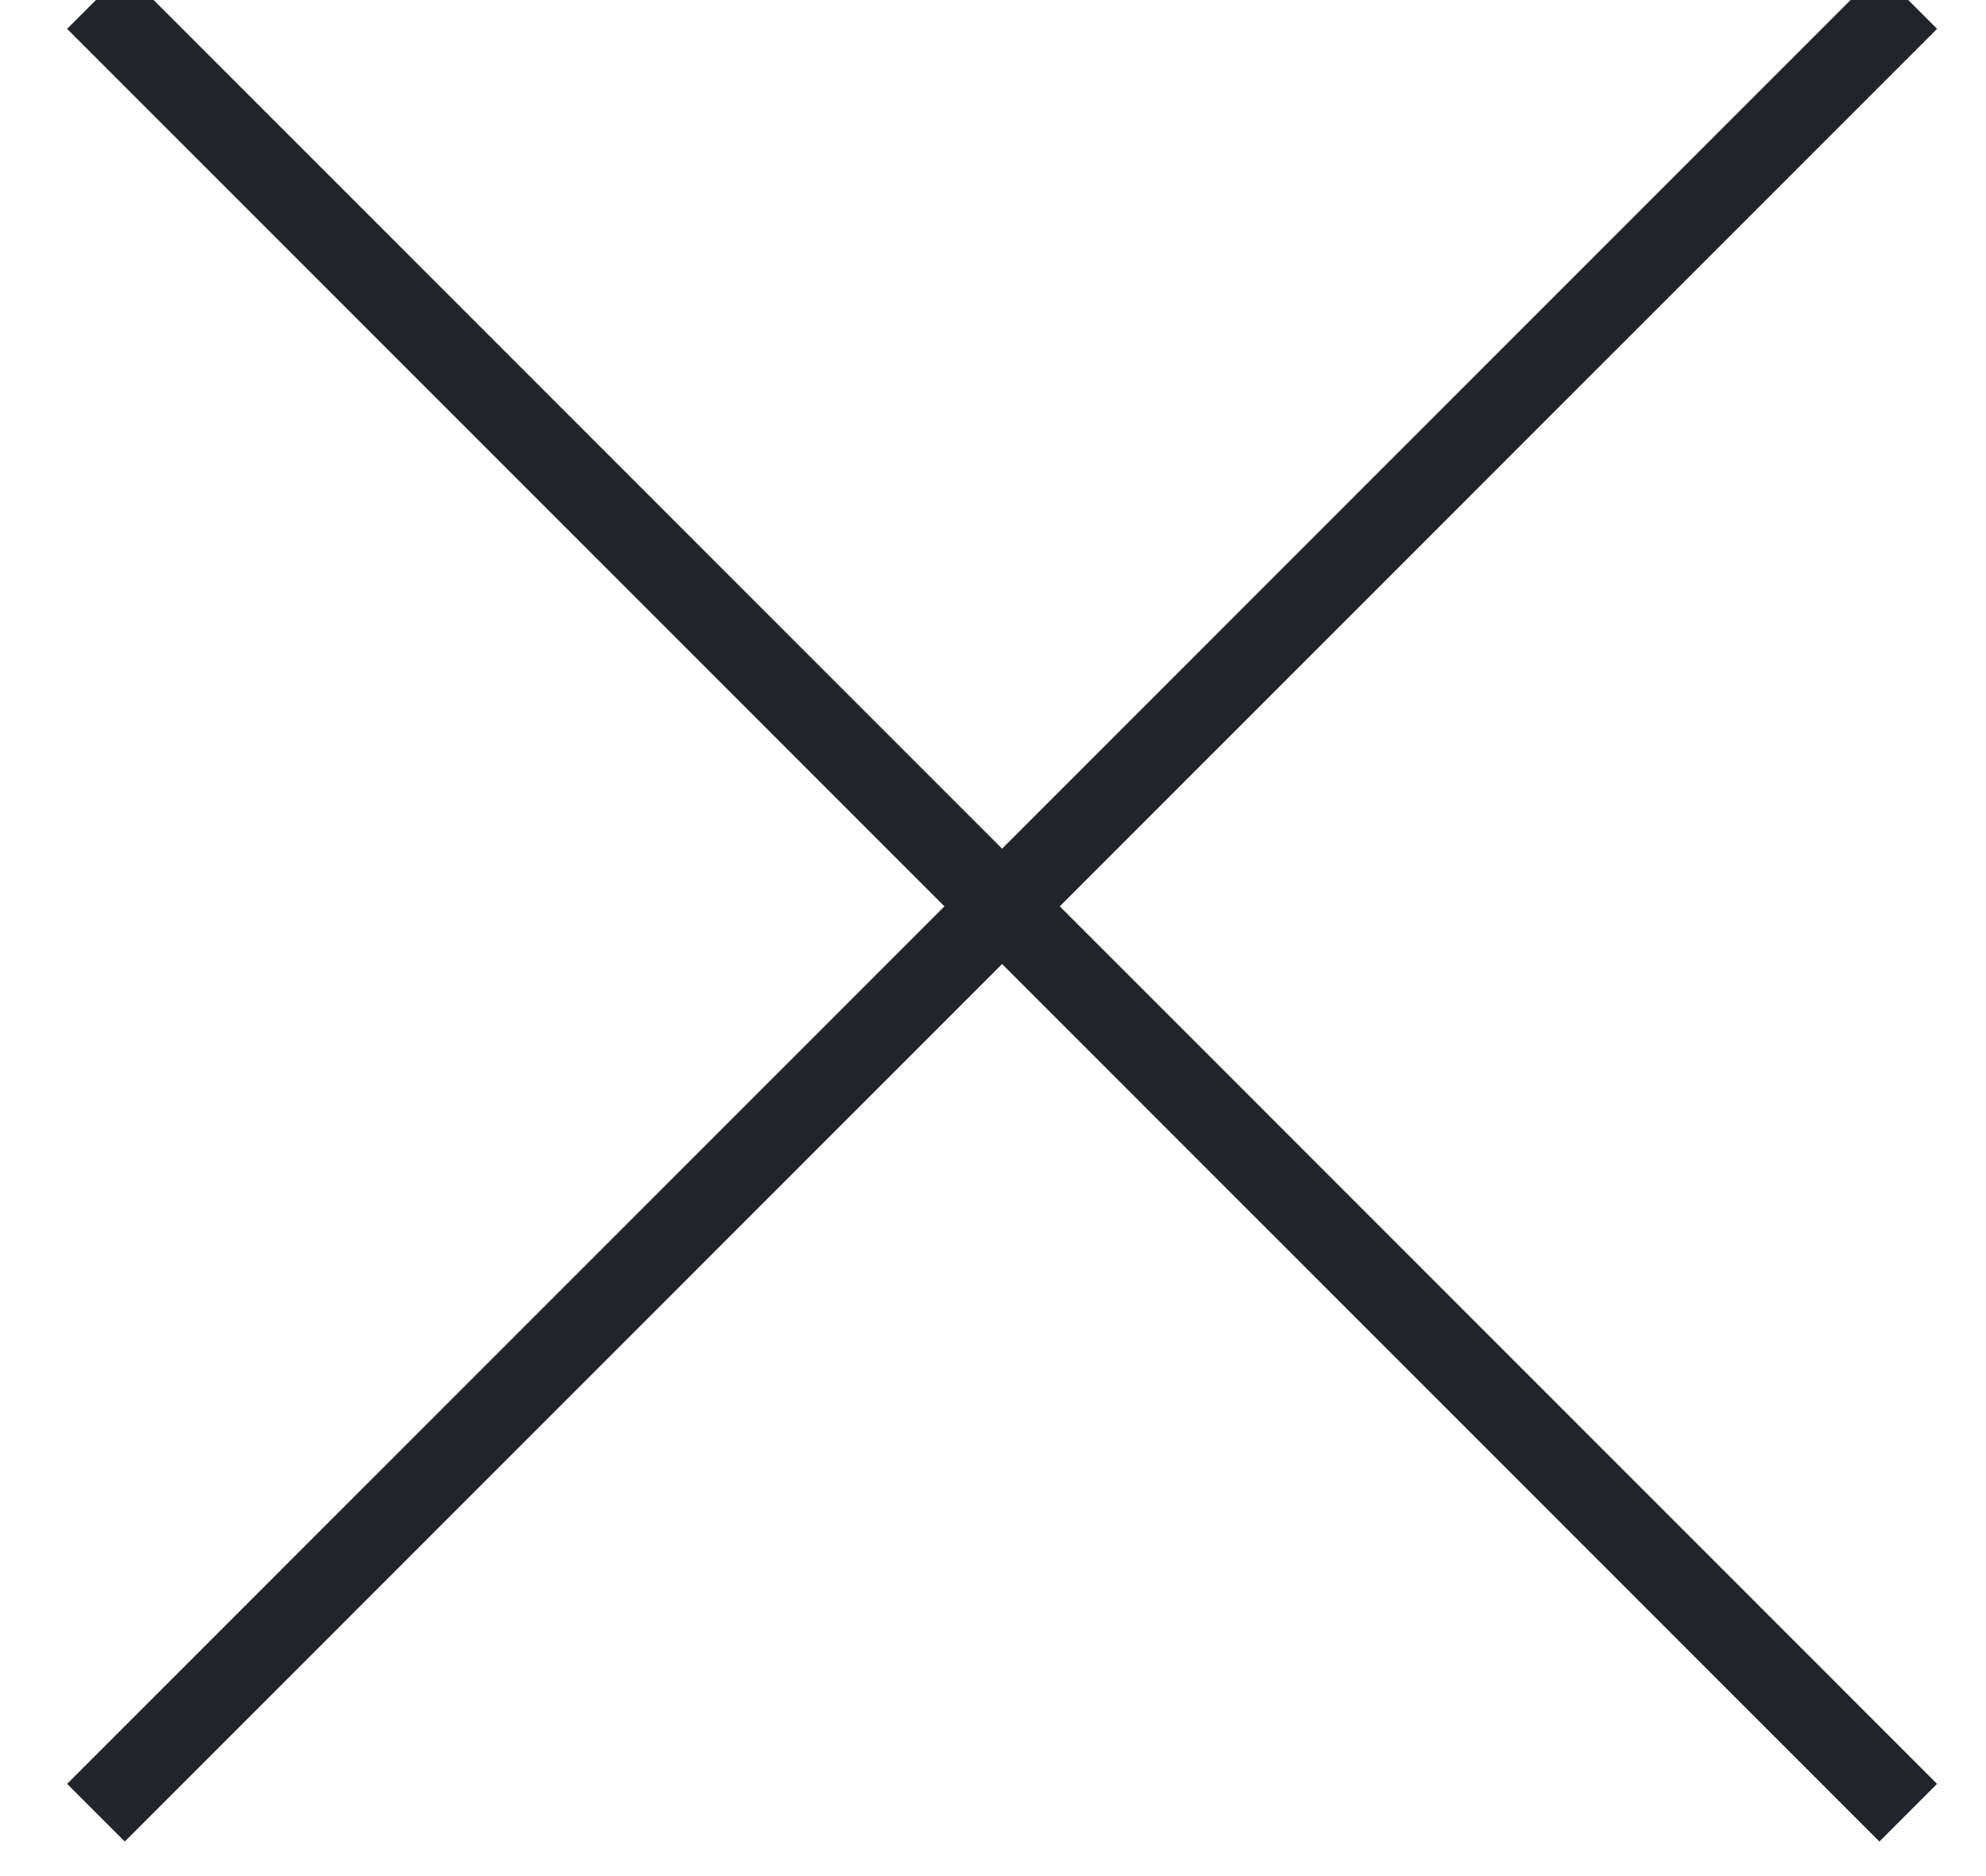
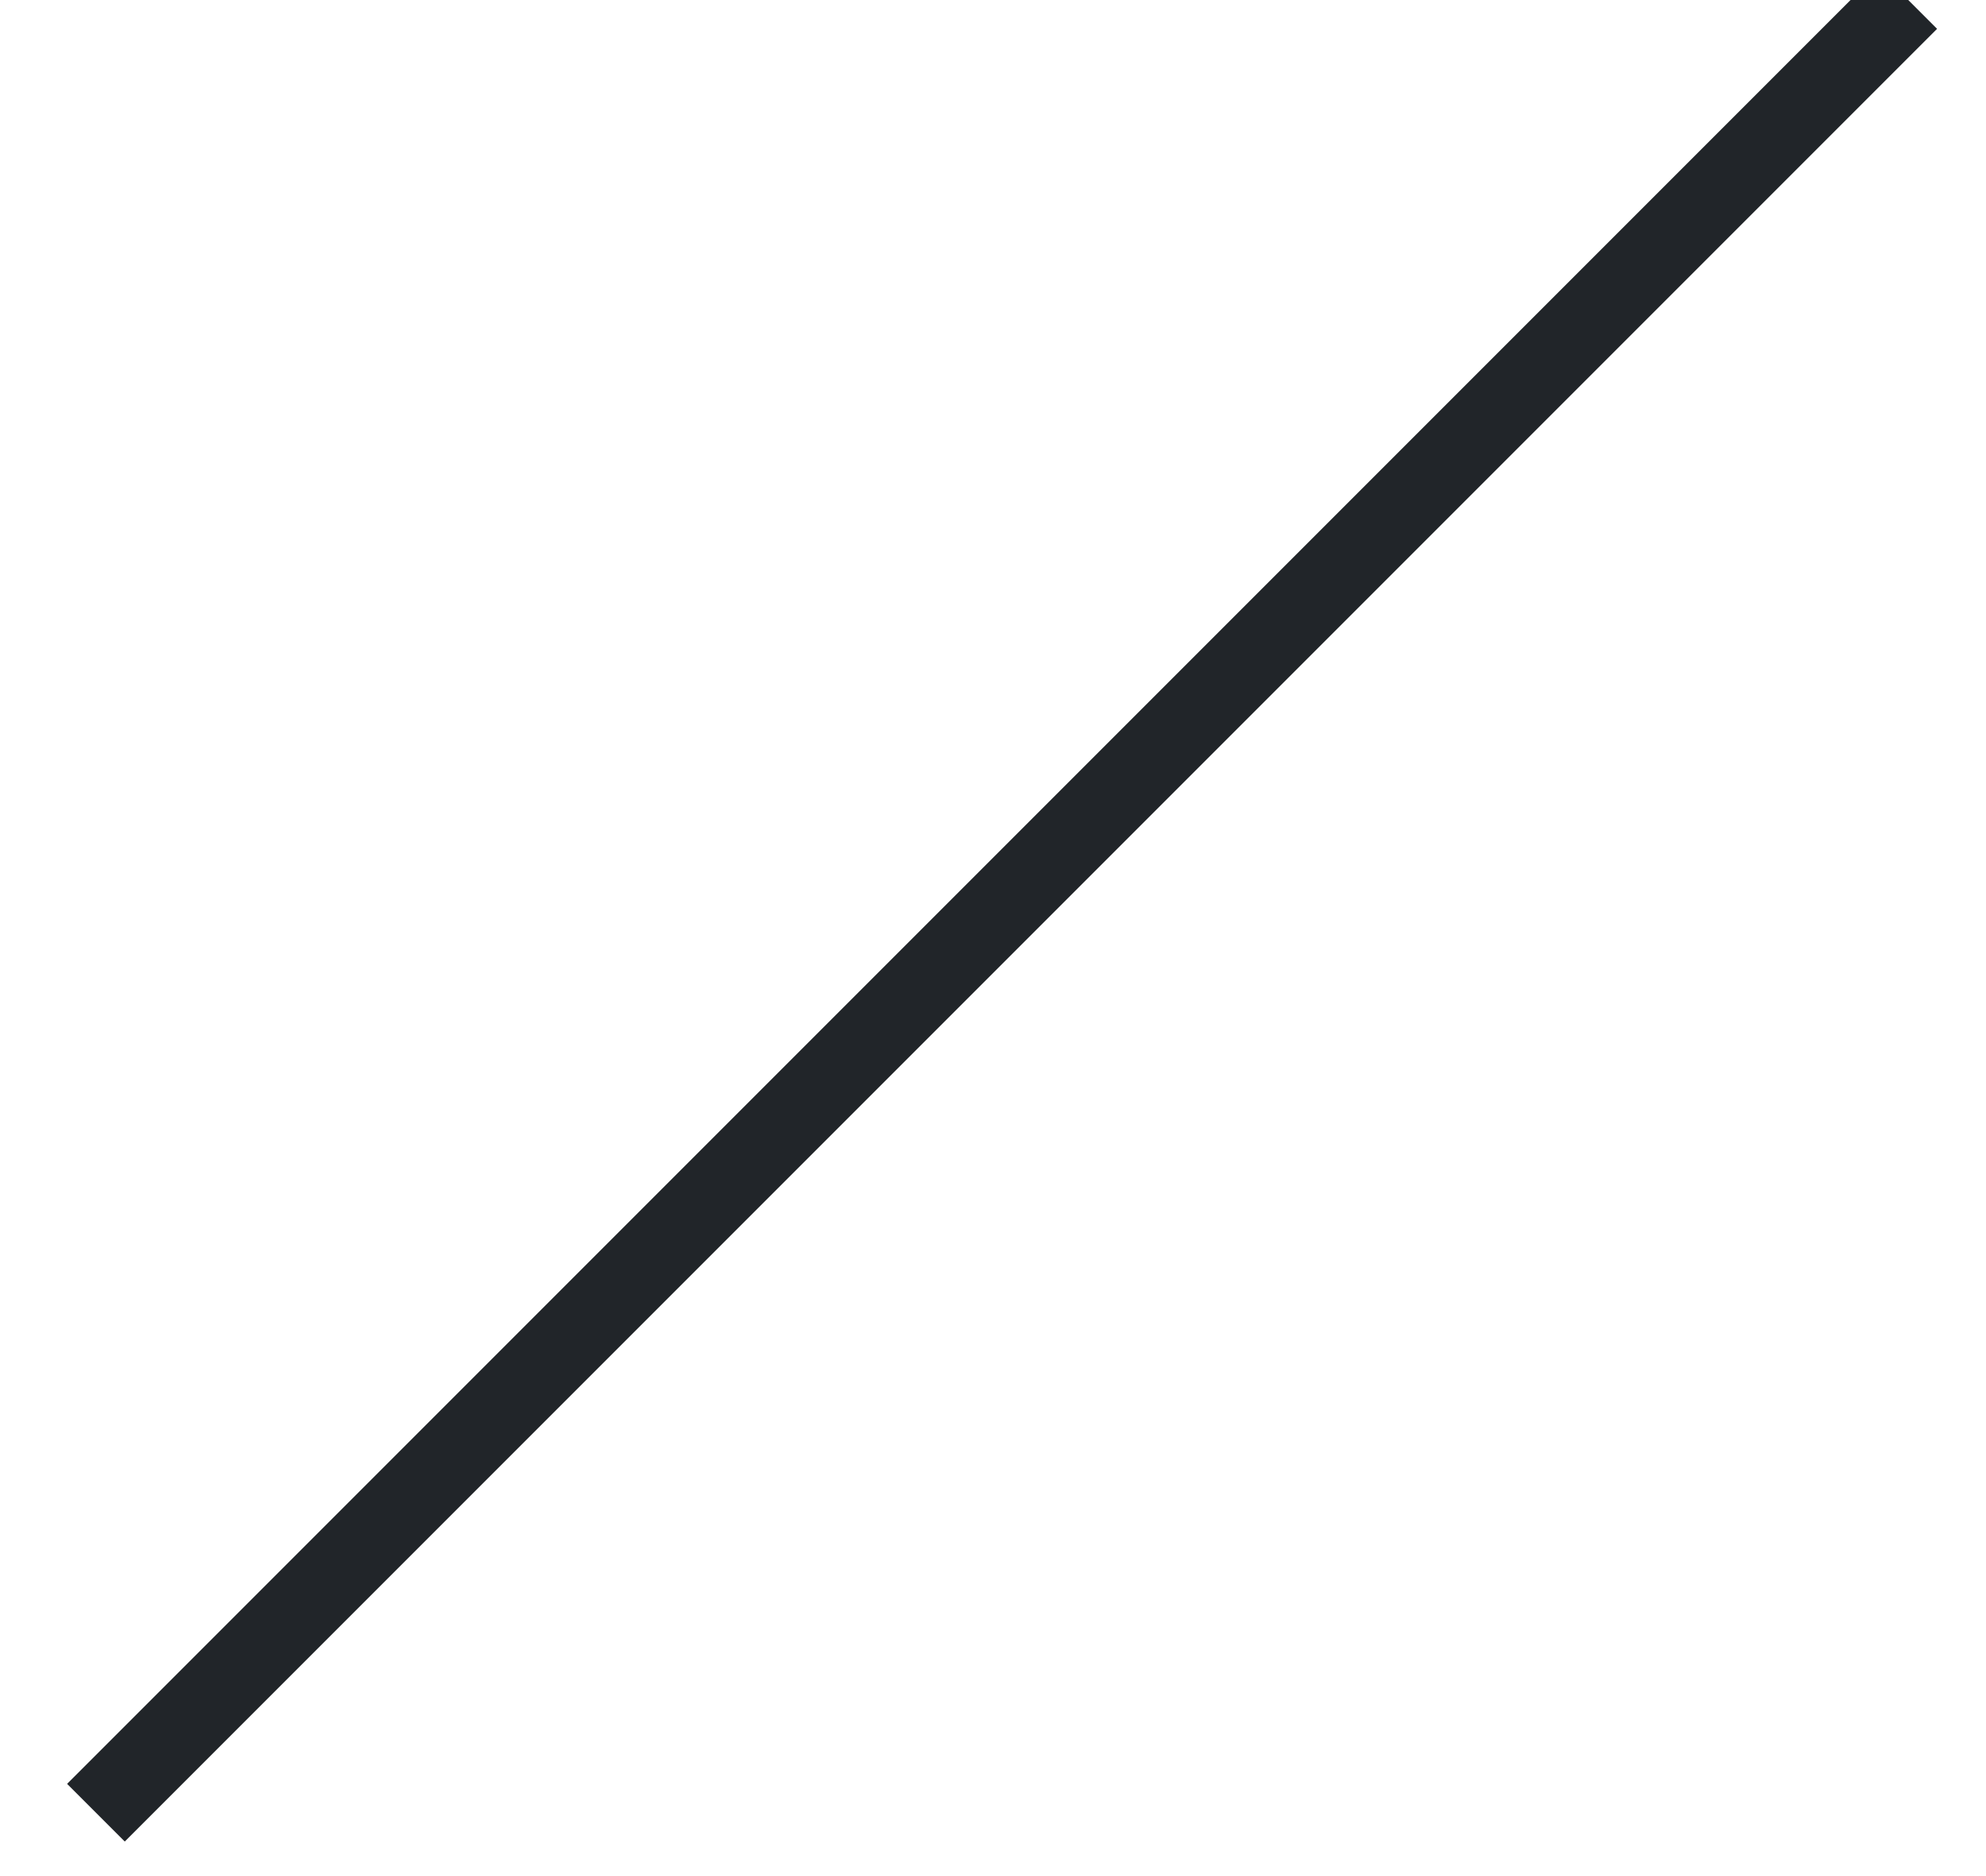
<svg xmlns="http://www.w3.org/2000/svg" width="18px" height="17px" viewBox="0 0 24 23" version="1.1">
  <g id="Page-1" stroke="none" stroke-width="1" fill="none" fill-rule="evenodd">
    <g id="Group" transform="translate(1, 0)" stroke="#212529">
      <path d="M0,22.223 L22.223,0" id="Path-3" />
-       <path d="M22.223,22.223 L0,0" id="Path-3" />
    </g>
  </g>
</svg>